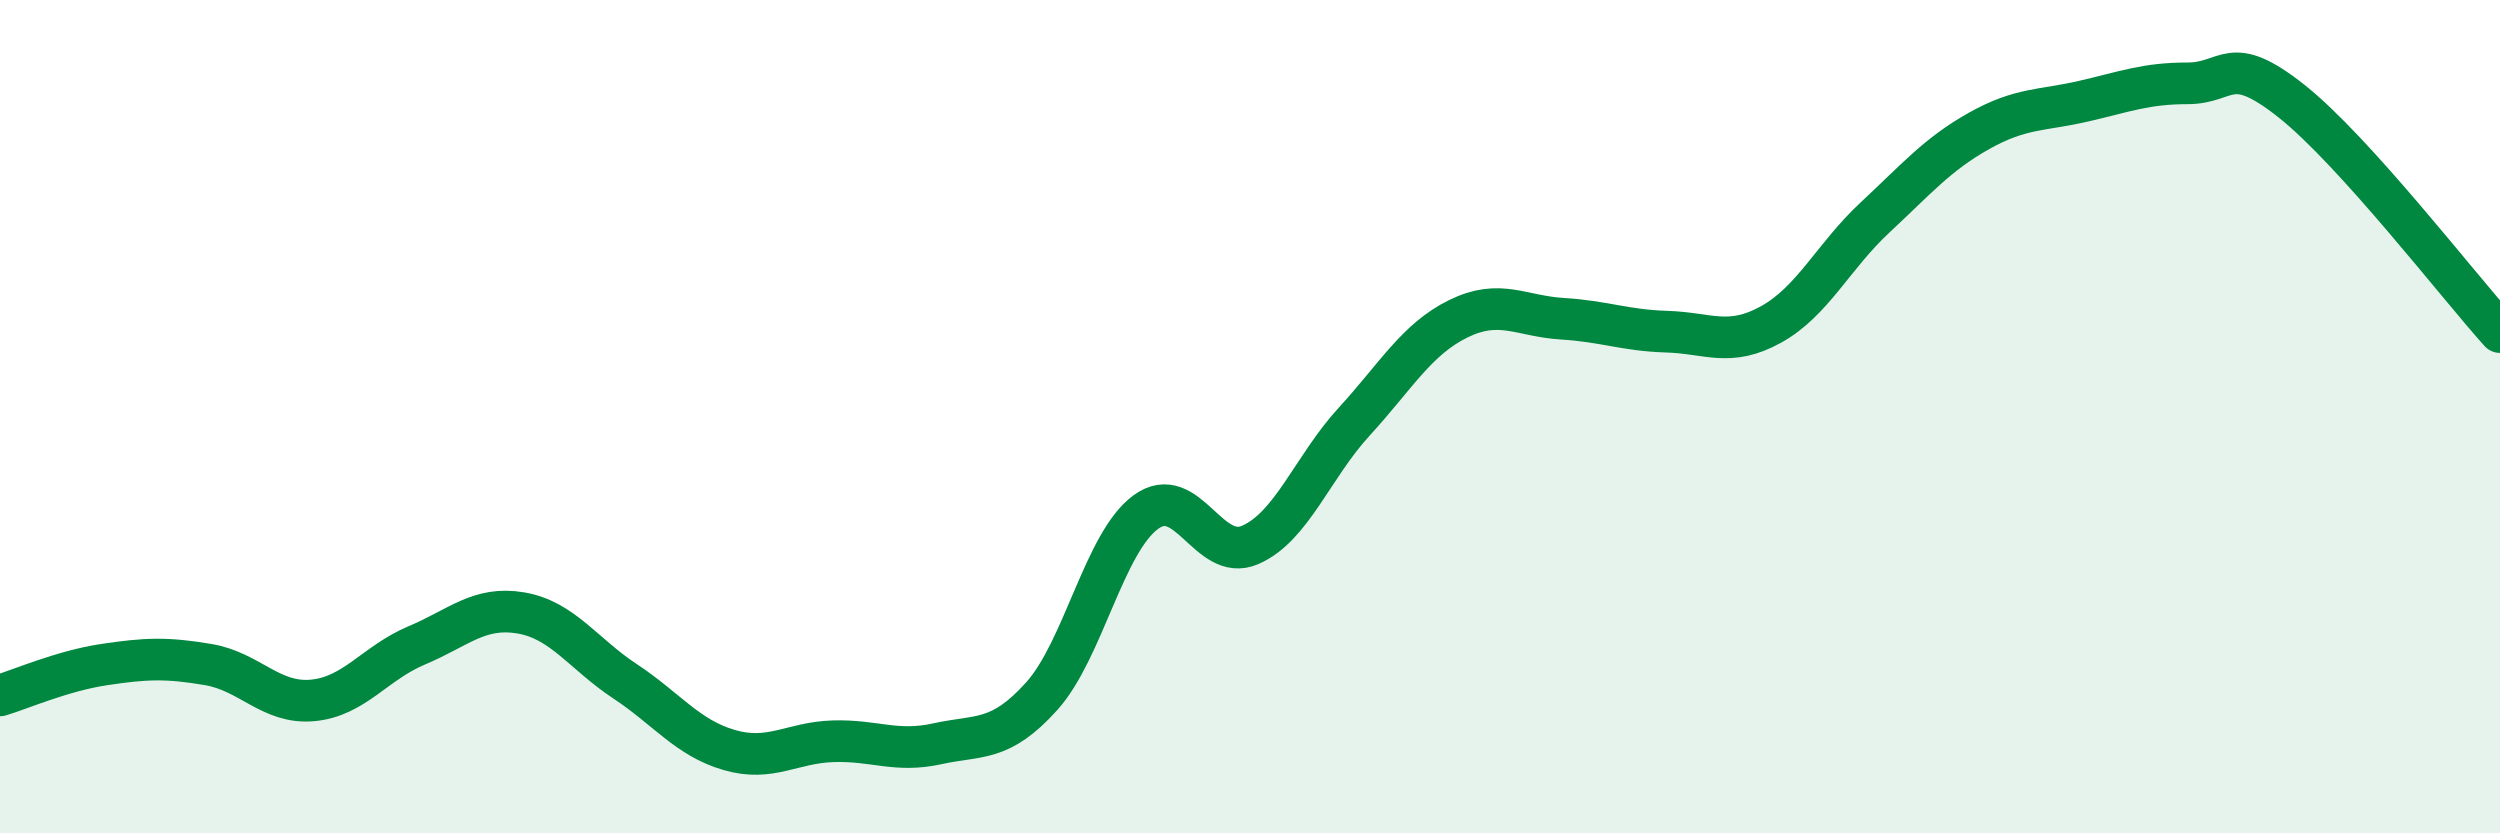
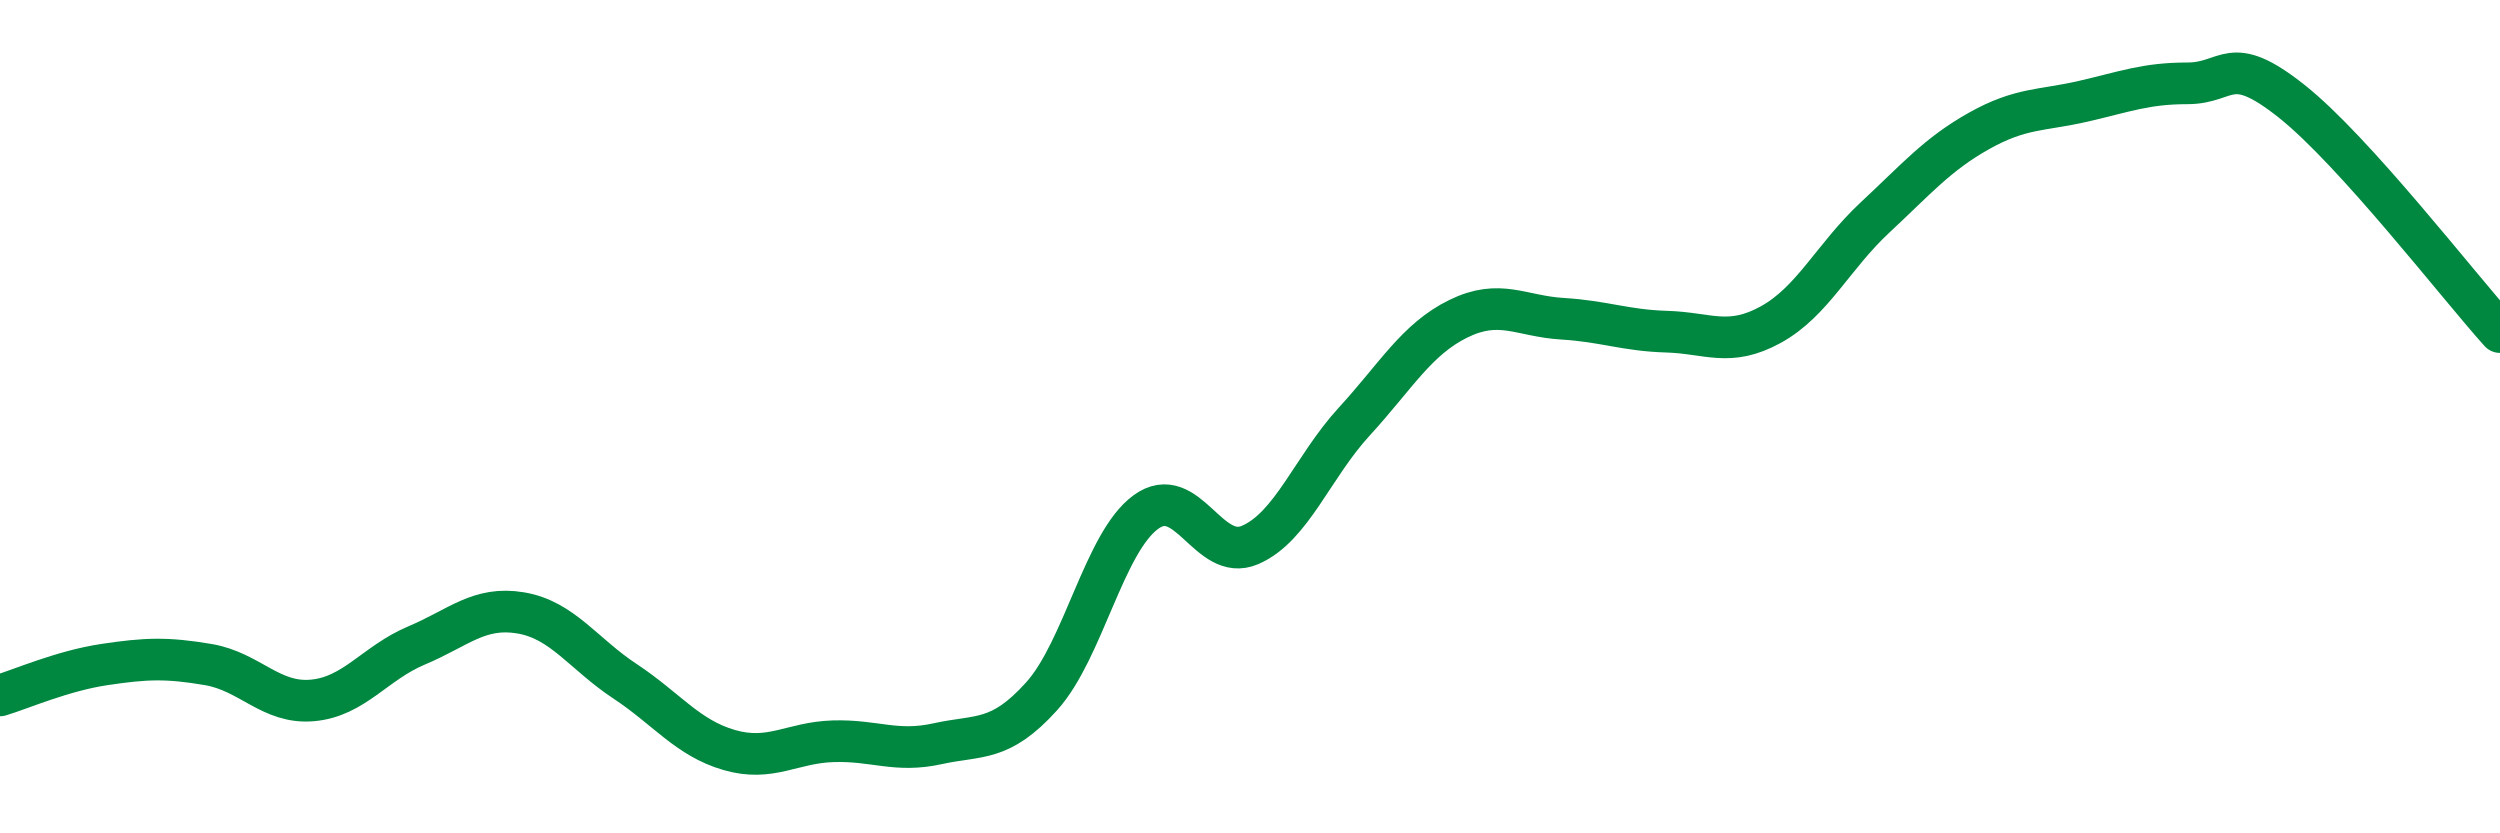
<svg xmlns="http://www.w3.org/2000/svg" width="60" height="20" viewBox="0 0 60 20">
-   <path d="M 0,16.69 C 0.5,16.54 1.5,16.1 2.5,15.95 C 3.5,15.8 4,15.78 5,15.95 C 6,16.12 6.5,16.9 7.5,16.81 C 8.5,16.72 9,15.91 10,15.49 C 11,15.07 11.5,14.54 12.5,14.71 C 13.5,14.88 14,15.69 15,16.35 C 16,17.01 16.5,17.71 17.5,18 C 18.5,18.29 19,17.82 20,17.79 C 21,17.76 21.5,18.07 22.5,17.85 C 23.5,17.63 24,17.82 25,16.71 C 26,15.6 26.5,13.02 27.5,12.29 C 28.5,11.56 29,13.51 30,13.08 C 31,12.65 31.5,11.21 32.5,10.12 C 33.5,9.03 34,8.14 35,7.65 C 36,7.16 36.5,7.59 37.5,7.65 C 38.5,7.71 39,7.93 40,7.96 C 41,7.99 41.5,8.34 42.5,7.79 C 43.5,7.24 44,6.15 45,5.22 C 46,4.29 46.5,3.7 47.5,3.14 C 48.5,2.58 49,2.66 50,2.43 C 51,2.2 51.5,2 52.5,2 C 53.5,2 53.5,1.24 55,2.43 C 56.5,3.62 59,6.86 60,7.97L60 20L0 20Z" fill="#008740" opacity="0.1" stroke-linecap="round" stroke-linejoin="round" />
  <path d="M 0,16.69 C 0.5,16.54 1.5,16.1 2.5,15.95 C 3.5,15.8 4,15.78 5,15.95 C 6,16.12 6.5,16.9 7.5,16.81 C 8.5,16.72 9,15.91 10,15.49 C 11,15.07 11.5,14.54 12.5,14.71 C 13.5,14.88 14,15.69 15,16.35 C 16,17.01 16.5,17.71 17.5,18 C 18.5,18.29 19,17.82 20,17.79 C 21,17.76 21.5,18.07 22.5,17.85 C 23.5,17.63 24,17.82 25,16.71 C 26,15.6 26.5,13.02 27.5,12.29 C 28.5,11.56 29,13.51 30,13.08 C 31,12.65 31.5,11.21 32.5,10.12 C 33.5,9.03 34,8.14 35,7.65 C 36,7.16 36.5,7.59 37.5,7.65 C 38.5,7.71 39,7.93 40,7.96 C 41,7.99 41.5,8.34 42.5,7.79 C 43.5,7.24 44,6.15 45,5.22 C 46,4.29 46.5,3.7 47.5,3.14 C 48.5,2.58 49,2.66 50,2.43 C 51,2.2 51.5,2 52.5,2 C 53.5,2 53.5,1.24 55,2.43 C 56.5,3.62 59,6.86 60,7.97" stroke="#008740" stroke-width="1" fill="none" stroke-linecap="round" stroke-linejoin="round" />
</svg>